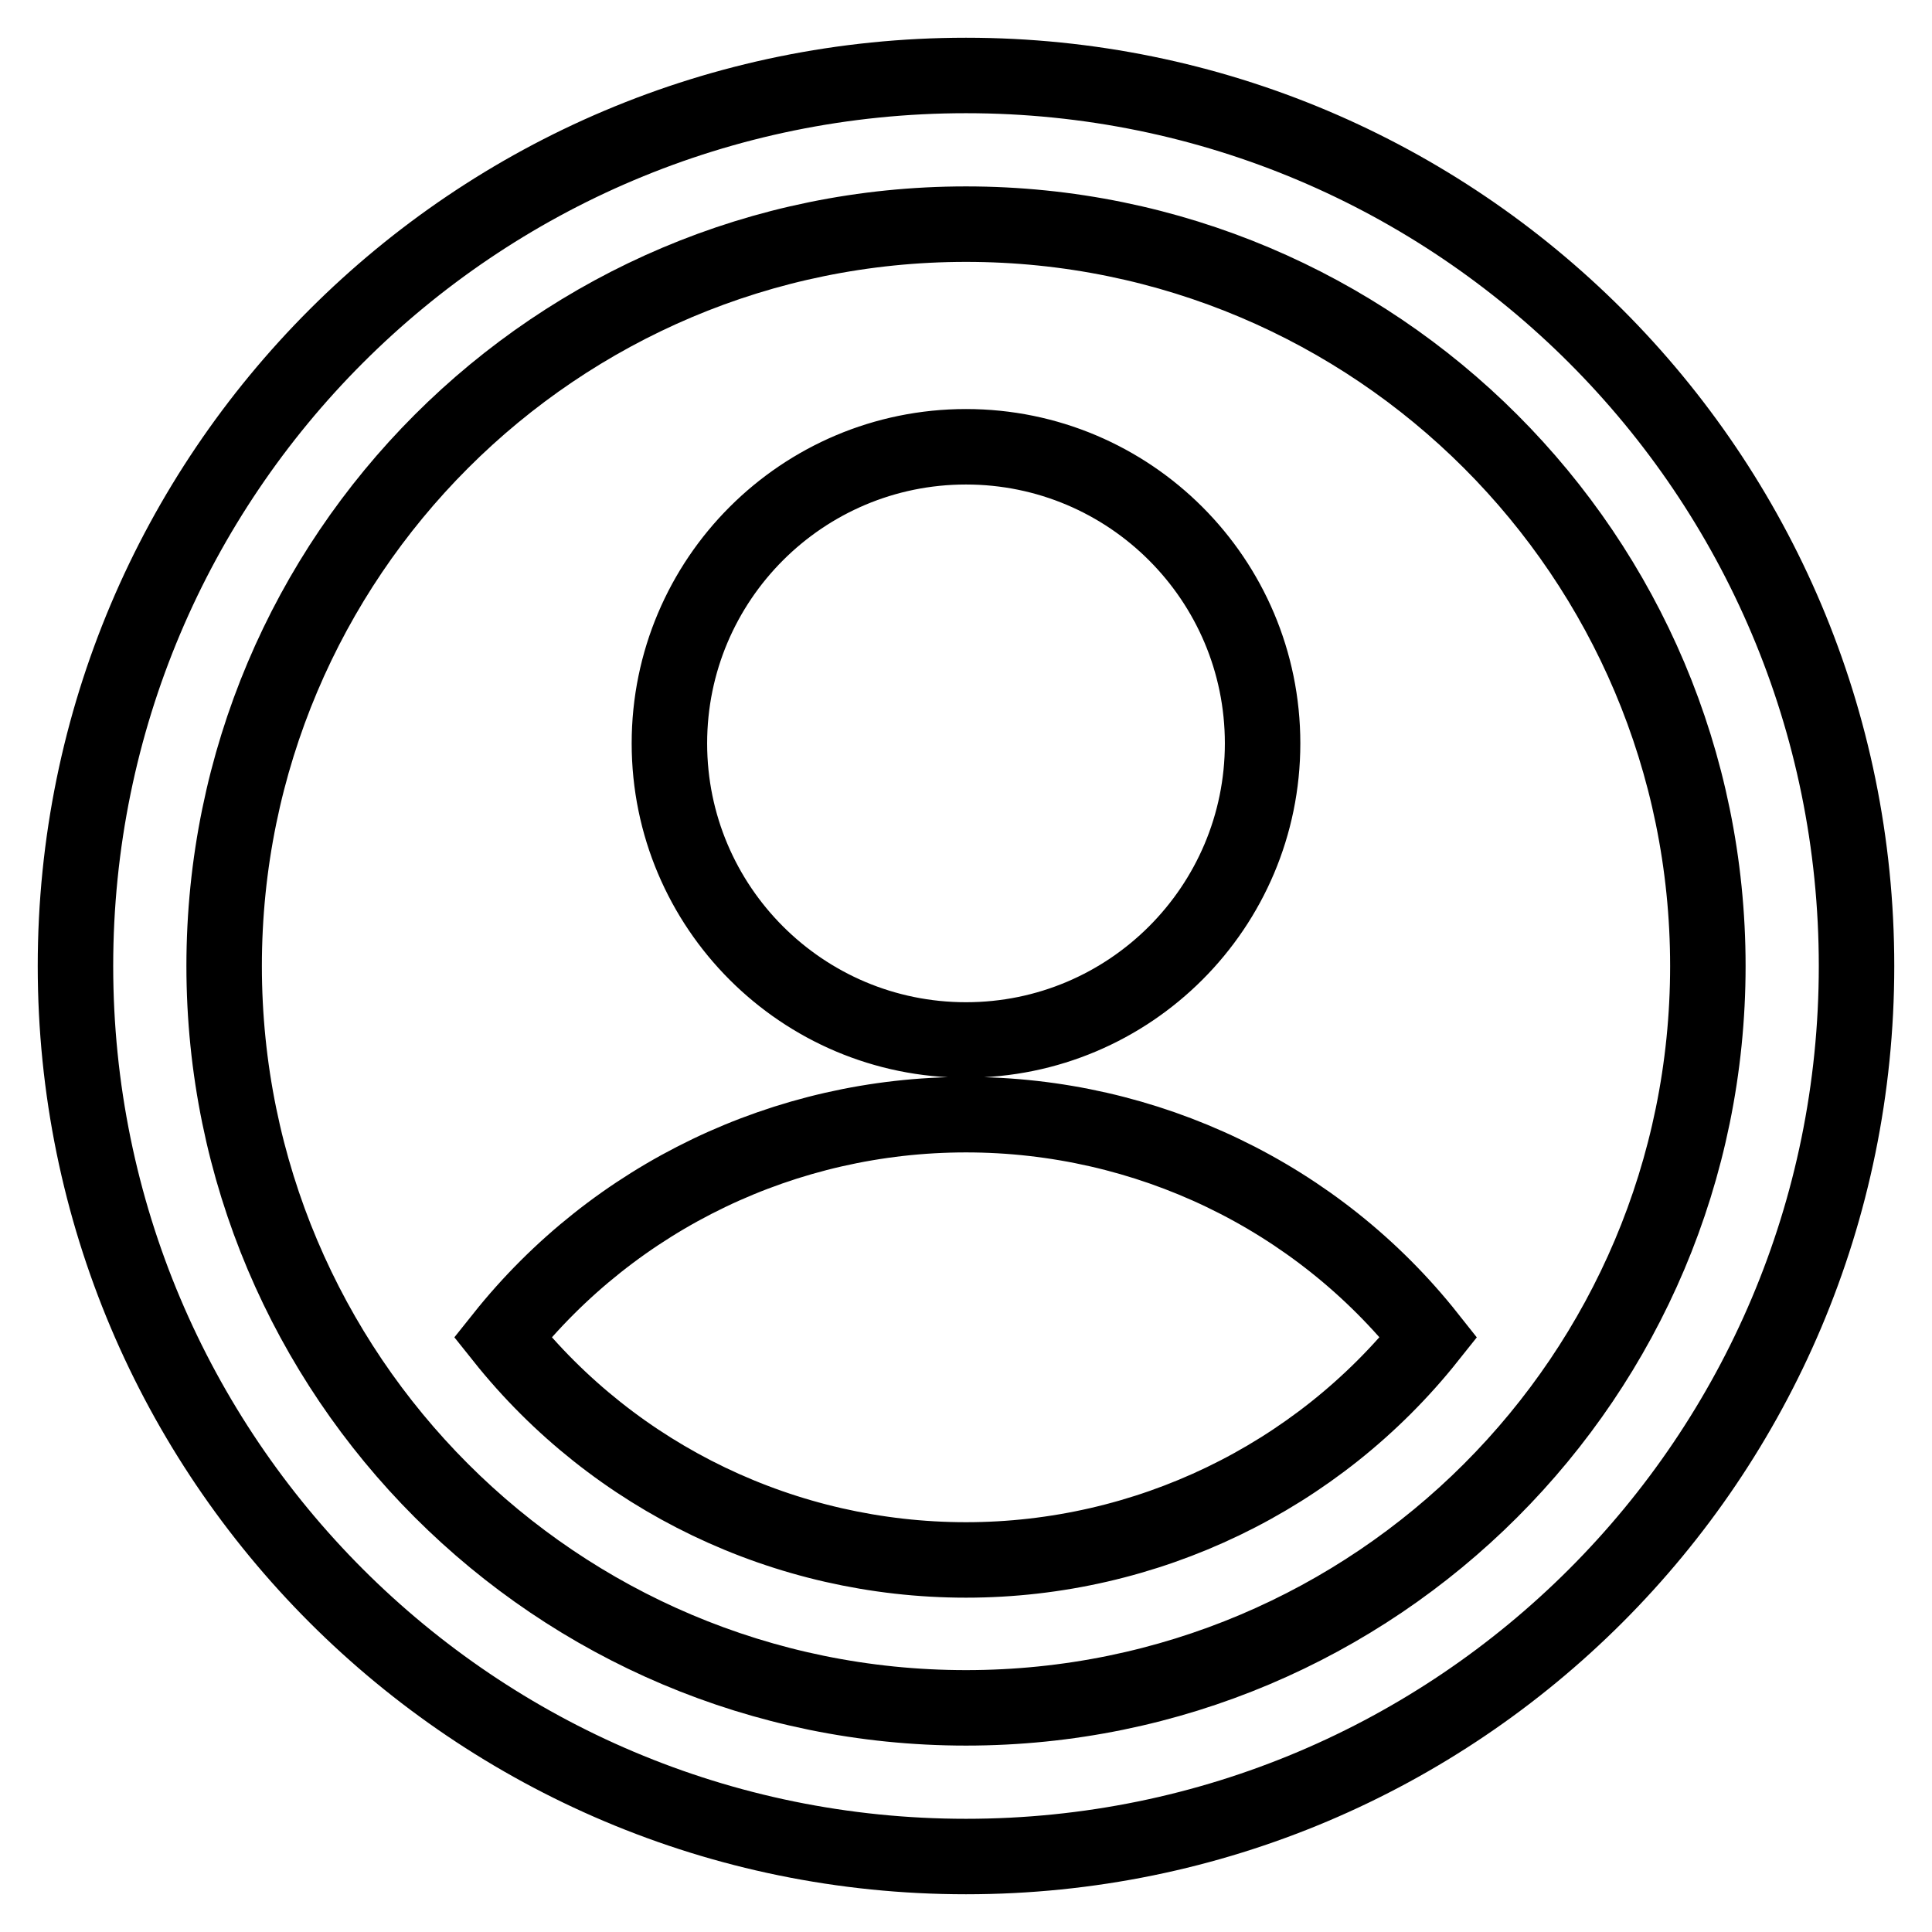
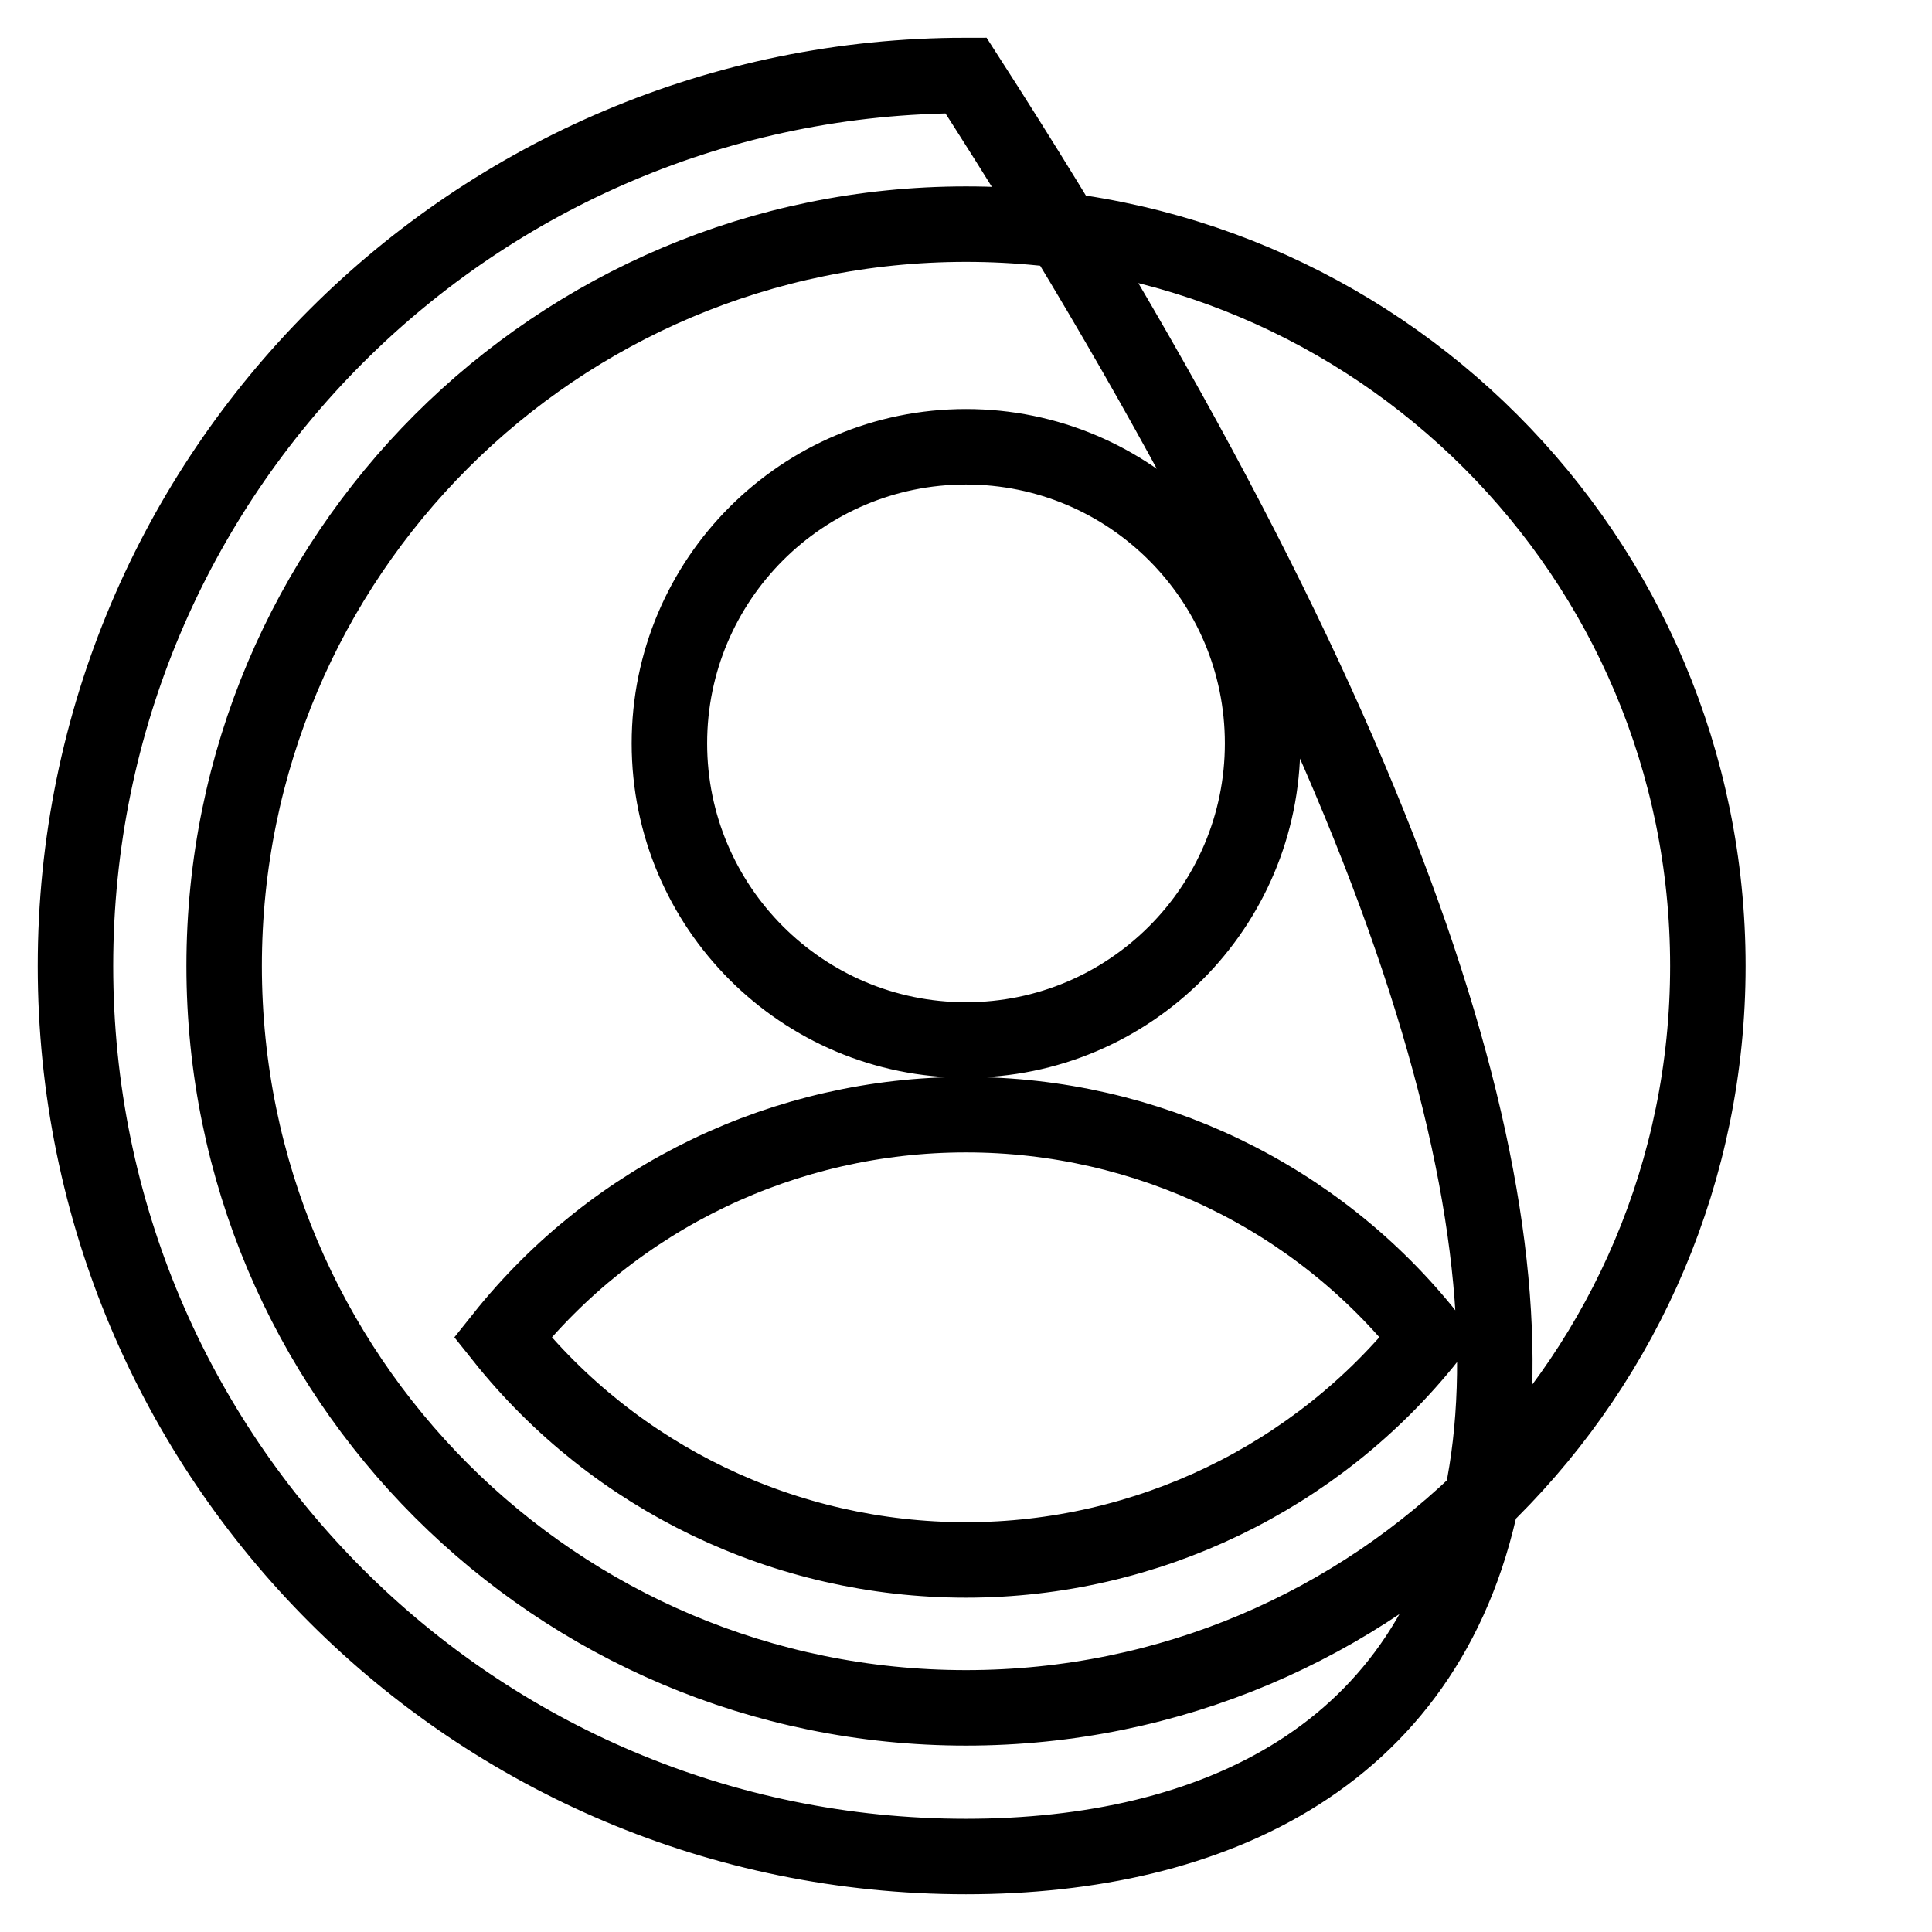
<svg xmlns="http://www.w3.org/2000/svg" version="1.1" x="0px" y="0px" viewBox="0 0 256 256" enable-background="new 0 0 256 256" xml:space="preserve">
  <g>
-     <path stroke-width="10" fill-opacity="0" stroke="#000000" d="M128,246c-65.2,0-118-52.8-118-118C10,62.8,62.8,10,128,10c65.2,0,118,52.8,118,118 C246,193.2,193.2,246,128,246z M128,29.7c-54.3,0-98.3,44-98.3,98.3s44,98.3,98.3,98.3s98.3-44,98.3-98.3S182.3,29.7,128,29.7z  M128,206.7c-23.9,0-46.5-10.8-61.4-29.5c14.9-18.7,37.5-29.5,61.4-29.5c23.9,0,46.5,10.8,61.3,29.5 C174.5,195.8,151.9,206.7,128,206.7z M128,137.8c-21.7,0-39.3-17.6-39.3-39.3s17.6-39.3,39.3-39.3c21.7,0,39.3,17.6,39.3,39.3 S149.7,137.8,128,137.8z" />
+     <path stroke-width="10" fill-opacity="0" stroke="#000000" d="M128,246c-65.2,0-118-52.8-118-118C10,62.8,62.8,10,128,10C246,193.2,193.2,246,128,246z M128,29.7c-54.3,0-98.3,44-98.3,98.3s44,98.3,98.3,98.3s98.3-44,98.3-98.3S182.3,29.7,128,29.7z  M128,206.7c-23.9,0-46.5-10.8-61.4-29.5c14.9-18.7,37.5-29.5,61.4-29.5c23.9,0,46.5,10.8,61.3,29.5 C174.5,195.8,151.9,206.7,128,206.7z M128,137.8c-21.7,0-39.3-17.6-39.3-39.3s17.6-39.3,39.3-39.3c21.7,0,39.3,17.6,39.3,39.3 S149.7,137.8,128,137.8z" />
  </g>
</svg>